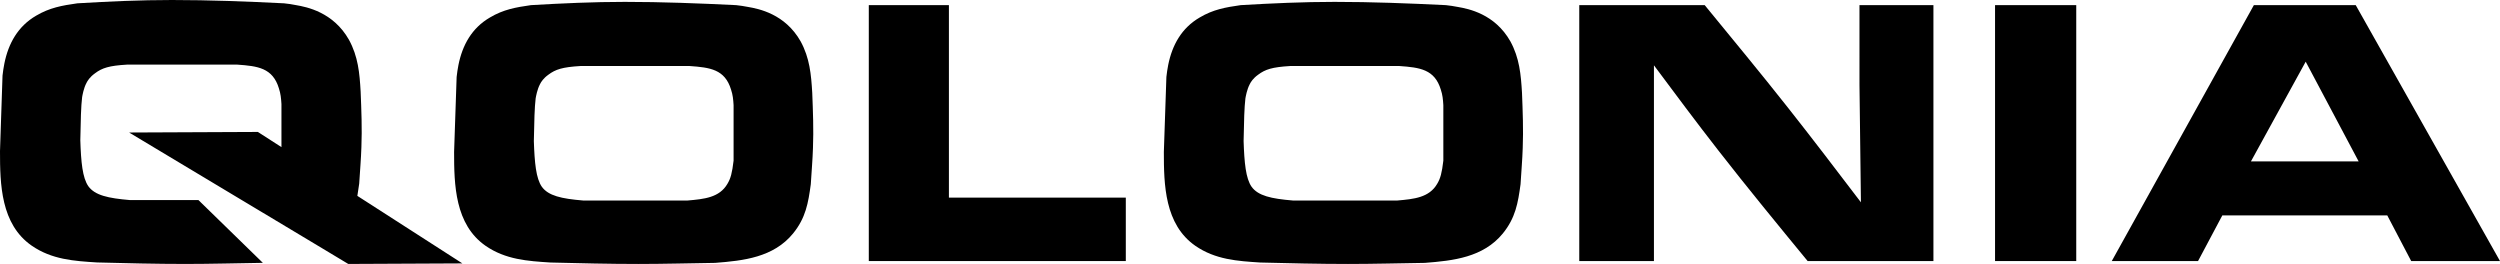
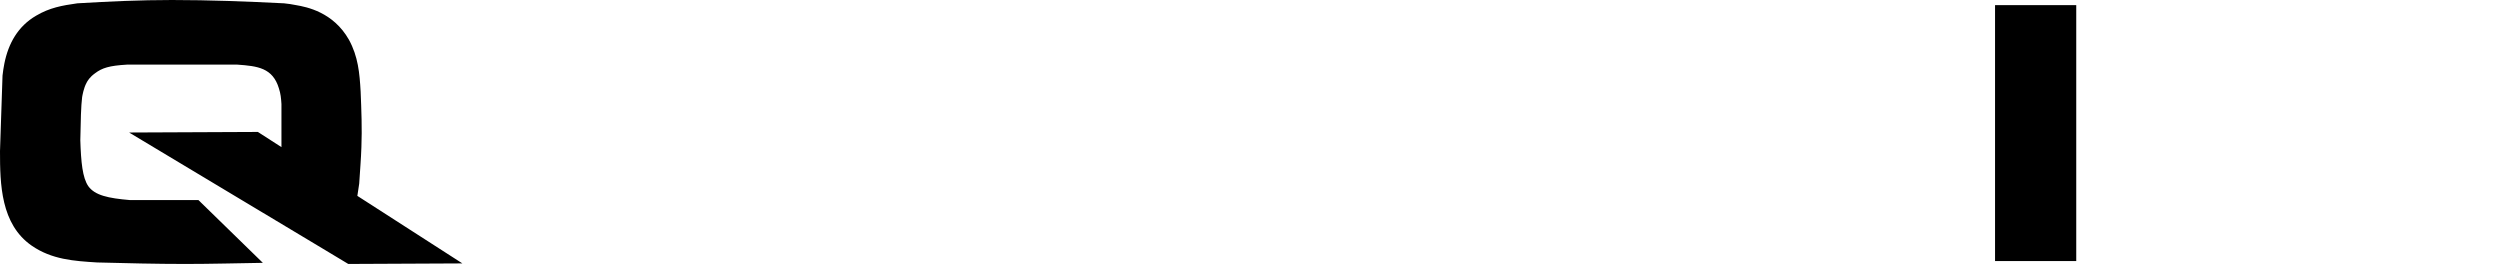
<svg xmlns="http://www.w3.org/2000/svg" viewBox="0 0 4497.26 474.83" data-sanitized-data-name="Layer 1" data-name="Layer 1" id="Layer_1">
  <defs>
    <style>
      .cls-1 {
        stroke-width: 0px;
      }
    </style>
  </defs>
  <path d="m831.82,473.85l-205.33.98-45.41-27.3-147.86-88.63-200.94-120.51,231.6-1.03,42.43,27.3v-77.49c-.68-10.45-1.37-18.41-4.59-28.22-11.13-36.82-38.09-40.09-74.86-42.68h-198.35c-32.13,1.9-44.73,5.86-57.76,15.72-9.18,6.64-13.14,13.14-15.14,17.09-5.27,9.86-7.23,22.36-7.86,25.64-2,16.36-2.59,41.31-3.27,77.49,1.27,39.41,3.91,67.63,14.41,82.77,11.87,16.41,35.45,21.58,74.9,24.95h123.2l115.83,112.9c-45.95.68-92.63,2-139.26,2-53.13,0-105.72-1.32-158.84-2.69-41.46-2.59-81.45-5.18-117.63-30.18C1.27,403.29,0,330.97,0,271.89l4.54-135.94c.68-7.23,2-14.4,3.32-21.68,7.23-36.09,24.32-66.95,57.08-86.04,24.37-14.4,46.63-18.36,74.27-22.27C195.71,2.59,252.11,0,309.29,0c66.95,0,133.99,2.59,201.62,5.96,7.23.59,14.41,1.9,21.68,3.27,18.99,3.27,66.95,12.45,95.17,62.36,16.5,30.23,19.09,59.77,21,93.22,1.37,33.6,2.69,66.41,1.37,99.86-.68,21.68-2.59,43.36-3.96,65.73-1.08,7.67-2.1,14.99-3.32,21.97l188.97,121.49Z" class="cls-1" />
  <g>
-     <path d="m821.45,138.35c.65-7.17,1.96-14.35,3.26-21.52,7.17-35.87,24.13-66.51,56.73-85.42,24.13-14.35,46.3-18.26,73.69-22.17,56.08-3.26,112.16-5.87,168.89-5.87,66.51,0,133.03,2.61,200.19,5.87,7.17.65,14.35,1.96,21.52,3.26,18.91,3.26,66.51,12.39,94.55,61.95,16.3,30,18.91,59.34,20.87,92.6,1.3,33.26,2.61,65.86,1.3,99.12-.65,21.52-2.61,43.04-3.91,65.21-4.57,33.91-9.13,60.65-31.95,88.69-35.21,43.04-89.34,48.91-140.2,52.82-45.65.65-91.95,1.96-138.24,1.96-52.82,0-104.99-1.3-157.81-2.61-41.08-2.61-80.86-5.22-116.73-30-55.43-38.47-56.73-110.2-56.73-168.89l4.56-134.98Zm415.38,222.36c30-2.61,57.38-5.22,71.73-30,5.87-9.78,8.48-19.56,11.09-41.73v-99.77c-.65-10.43-1.3-18.26-4.57-28.04-11.09-36.52-37.82-39.78-74.34-42.39h-196.93c-31.95,1.96-44.34,5.87-57.38,15.65-9.13,6.52-13.04,13.04-15,16.95-5.22,9.78-7.17,22.17-7.83,25.43-1.96,16.3-2.61,41.08-3.26,76.95,1.3,39.13,3.91,67.17,14.35,82.16,11.74,16.3,35.21,21.52,74.34,24.78h187.8Z" class="cls-1" />
-     <path d="m1706.99,9.23v346.26h318.22v114.12h-462.33V9.23h144.11Z" class="cls-1" />
-     <path d="m2098.23,138.35c.65-7.17,1.96-14.35,3.26-21.52,7.17-35.87,24.13-66.51,56.73-85.42,24.13-14.35,46.3-18.26,73.69-22.17,56.08-3.26,112.16-5.87,168.89-5.87,66.51,0,133.03,2.61,200.19,5.87,7.17.65,14.35,1.96,21.52,3.26,18.91,3.26,66.51,12.39,94.55,61.95,16.3,30,18.91,59.34,20.87,92.6,1.3,33.26,2.61,65.86,1.3,99.12-.65,21.52-2.61,43.04-3.91,65.21-4.56,33.91-9.13,60.65-31.95,88.69-35.21,43.04-89.34,48.91-140.2,52.82-45.65.65-91.95,1.96-138.24,1.96-52.82,0-104.99-1.3-157.81-2.61-41.08-2.61-80.86-5.22-116.73-30-55.43-38.47-56.73-110.2-56.73-168.89l4.57-134.98Zm415.38,222.36c30-2.61,57.39-5.22,71.73-30,5.87-9.78,8.48-19.56,11.09-41.73v-99.77c-.65-10.43-1.3-18.26-4.56-28.04-11.09-36.52-37.82-39.78-74.34-42.39h-196.93c-31.95,1.96-44.34,5.87-57.39,15.65-9.13,6.52-13.04,13.04-15,16.95-5.22,9.78-7.17,22.17-7.83,25.43-1.96,16.3-2.61,41.08-3.26,76.95,1.3,39.13,3.91,67.17,14.35,82.16,11.74,16.3,35.21,21.52,74.34,24.78h187.8Z" class="cls-1" />
-     <path d="m3066.58,9.23c50.21,61.3,100.42,121.94,149.33,183.89,44.34,56.08,88.03,113.46,131.72,170.85l-2.61-211.28V9.23h133.03v460.38h-226.28c-54.12-65.86-108.25-131.72-161.07-199.54-39.13-50.21-77.6-101.73-115.42-152.59v352.13h-134.33V9.23h225.62Z" class="cls-1" />
    <path d="m3734.97,9.23v460.38h-146.07V9.23h146.07Z" class="cls-1" />
-     <path d="m4237.73,9.23l259.53,460.38h-159.76l-43.04-82.16h-296.7l-43.69,82.16h-155.2L4054.49,9.23h183.24Zm-188.46,281.05h193.67l-95.21-179.33-98.47,179.33Z" class="cls-1" />
  </g>
</svg>